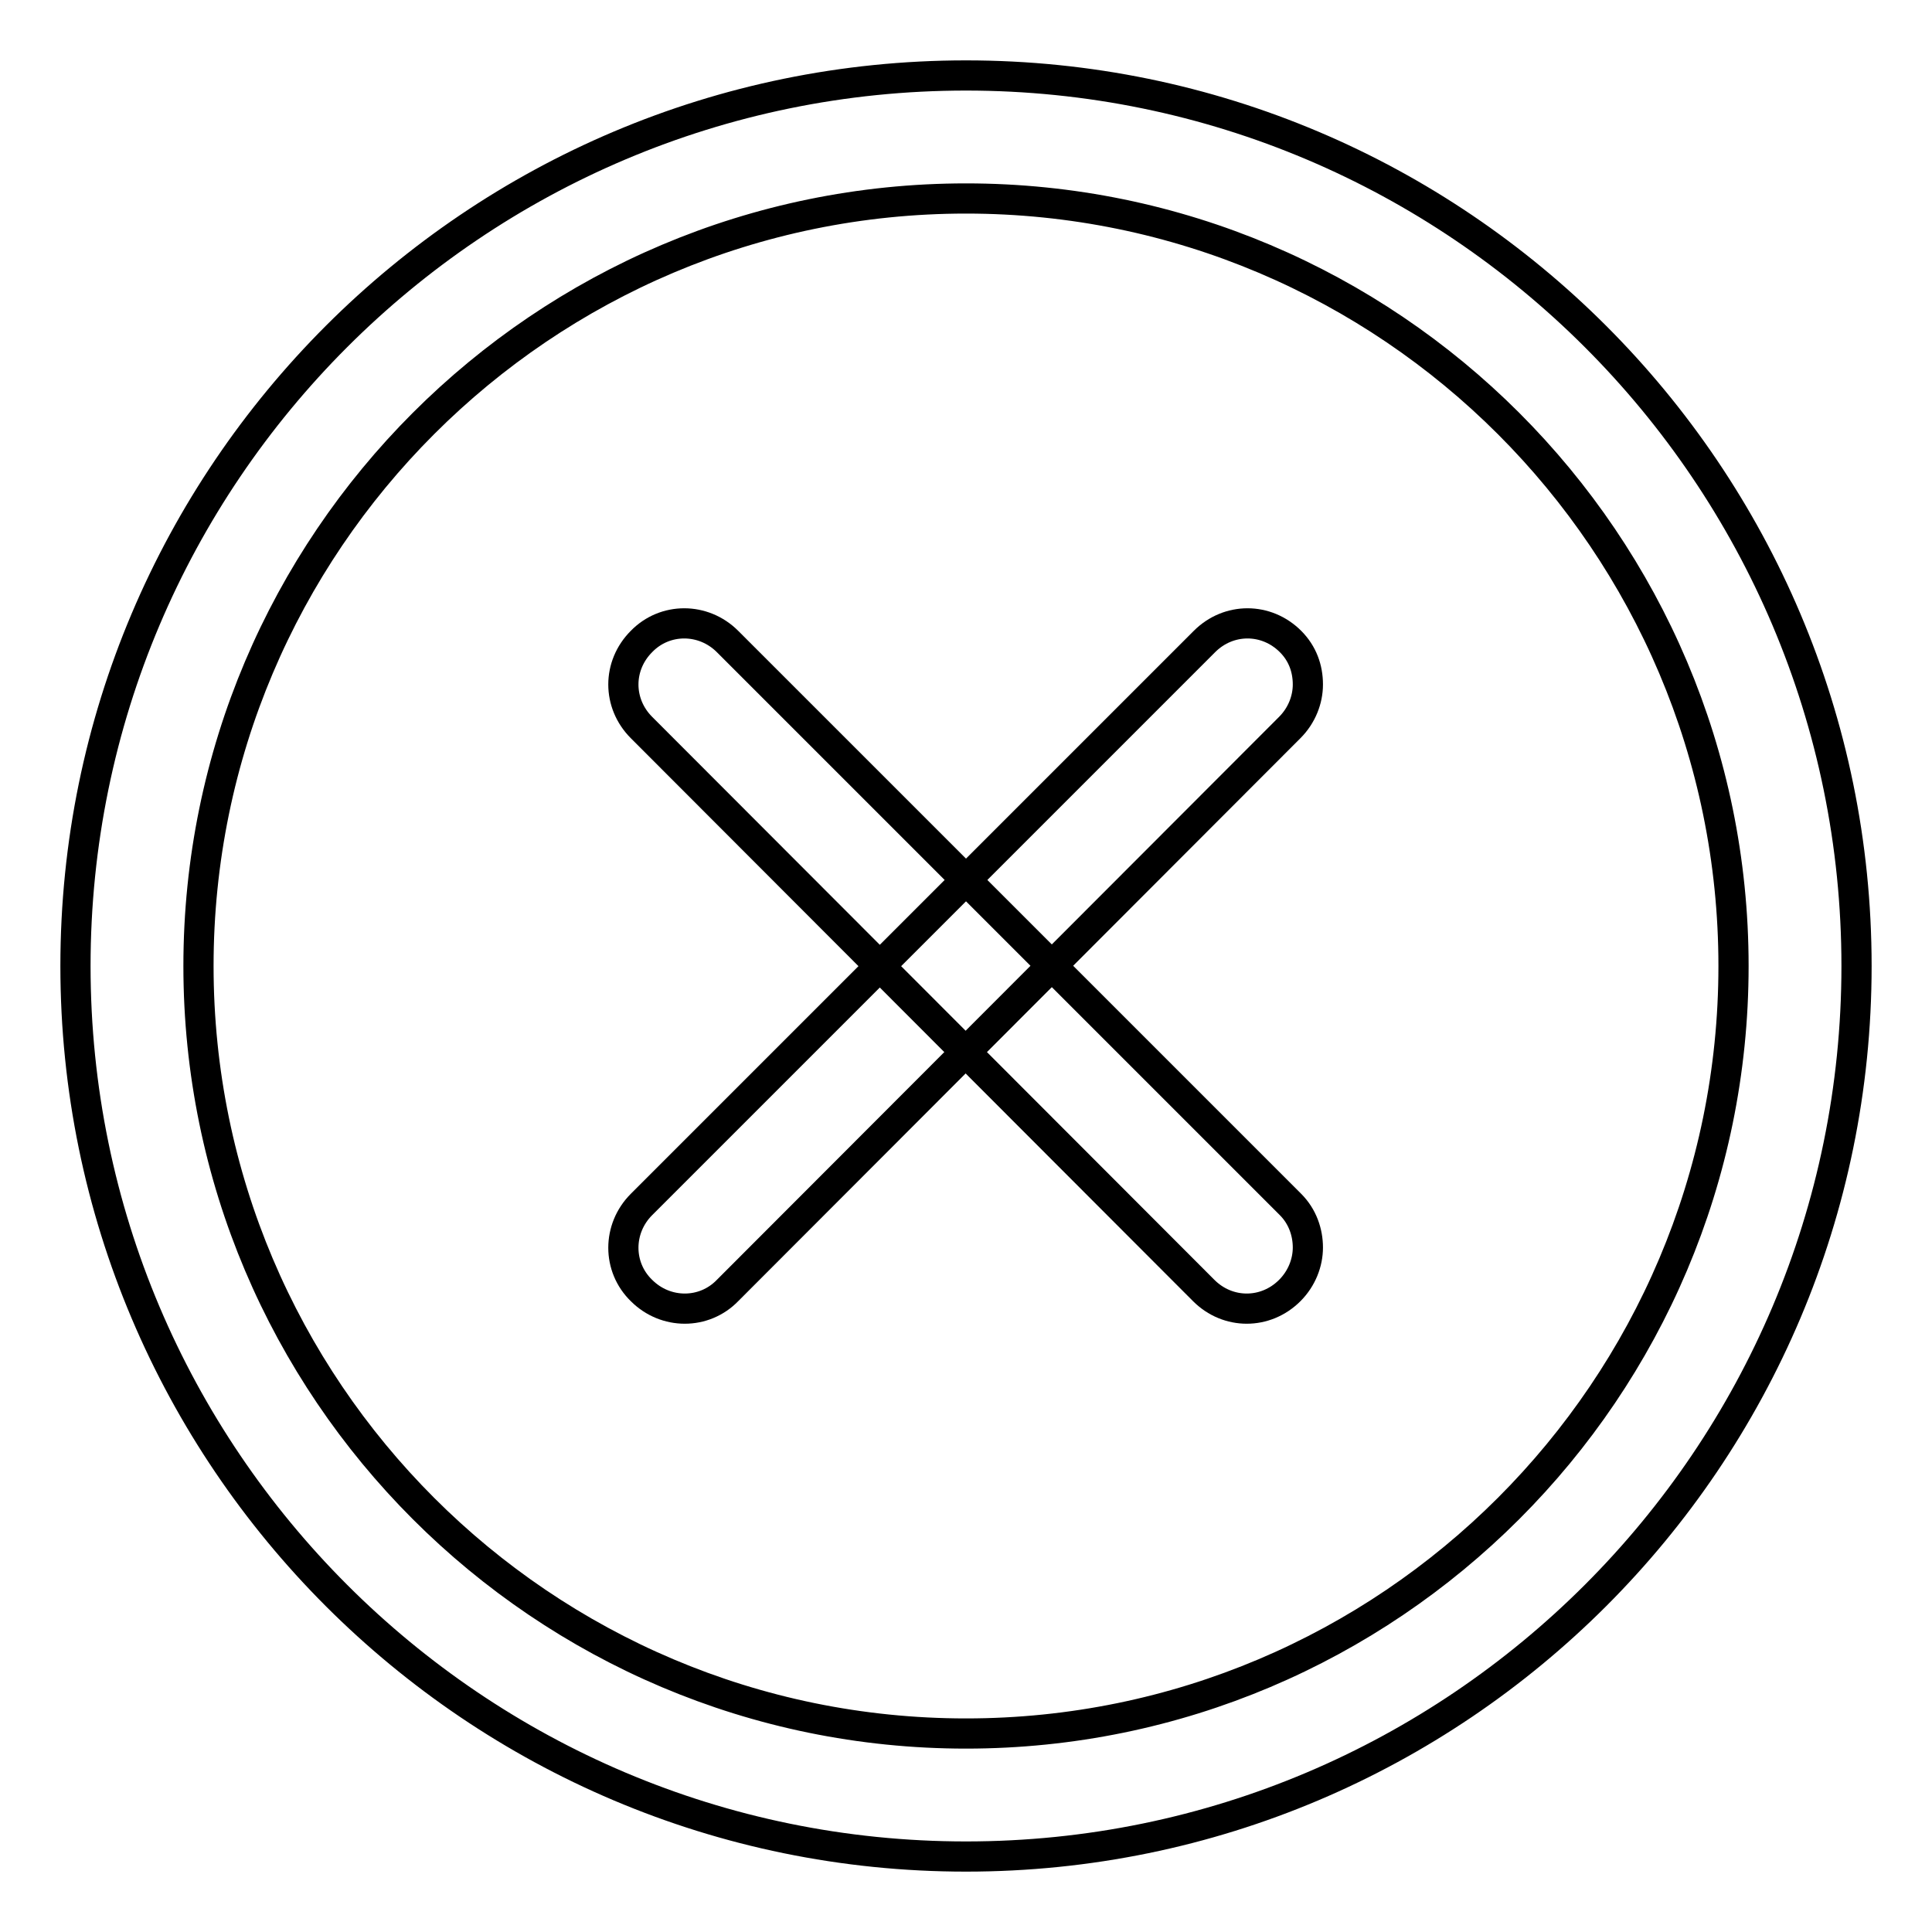
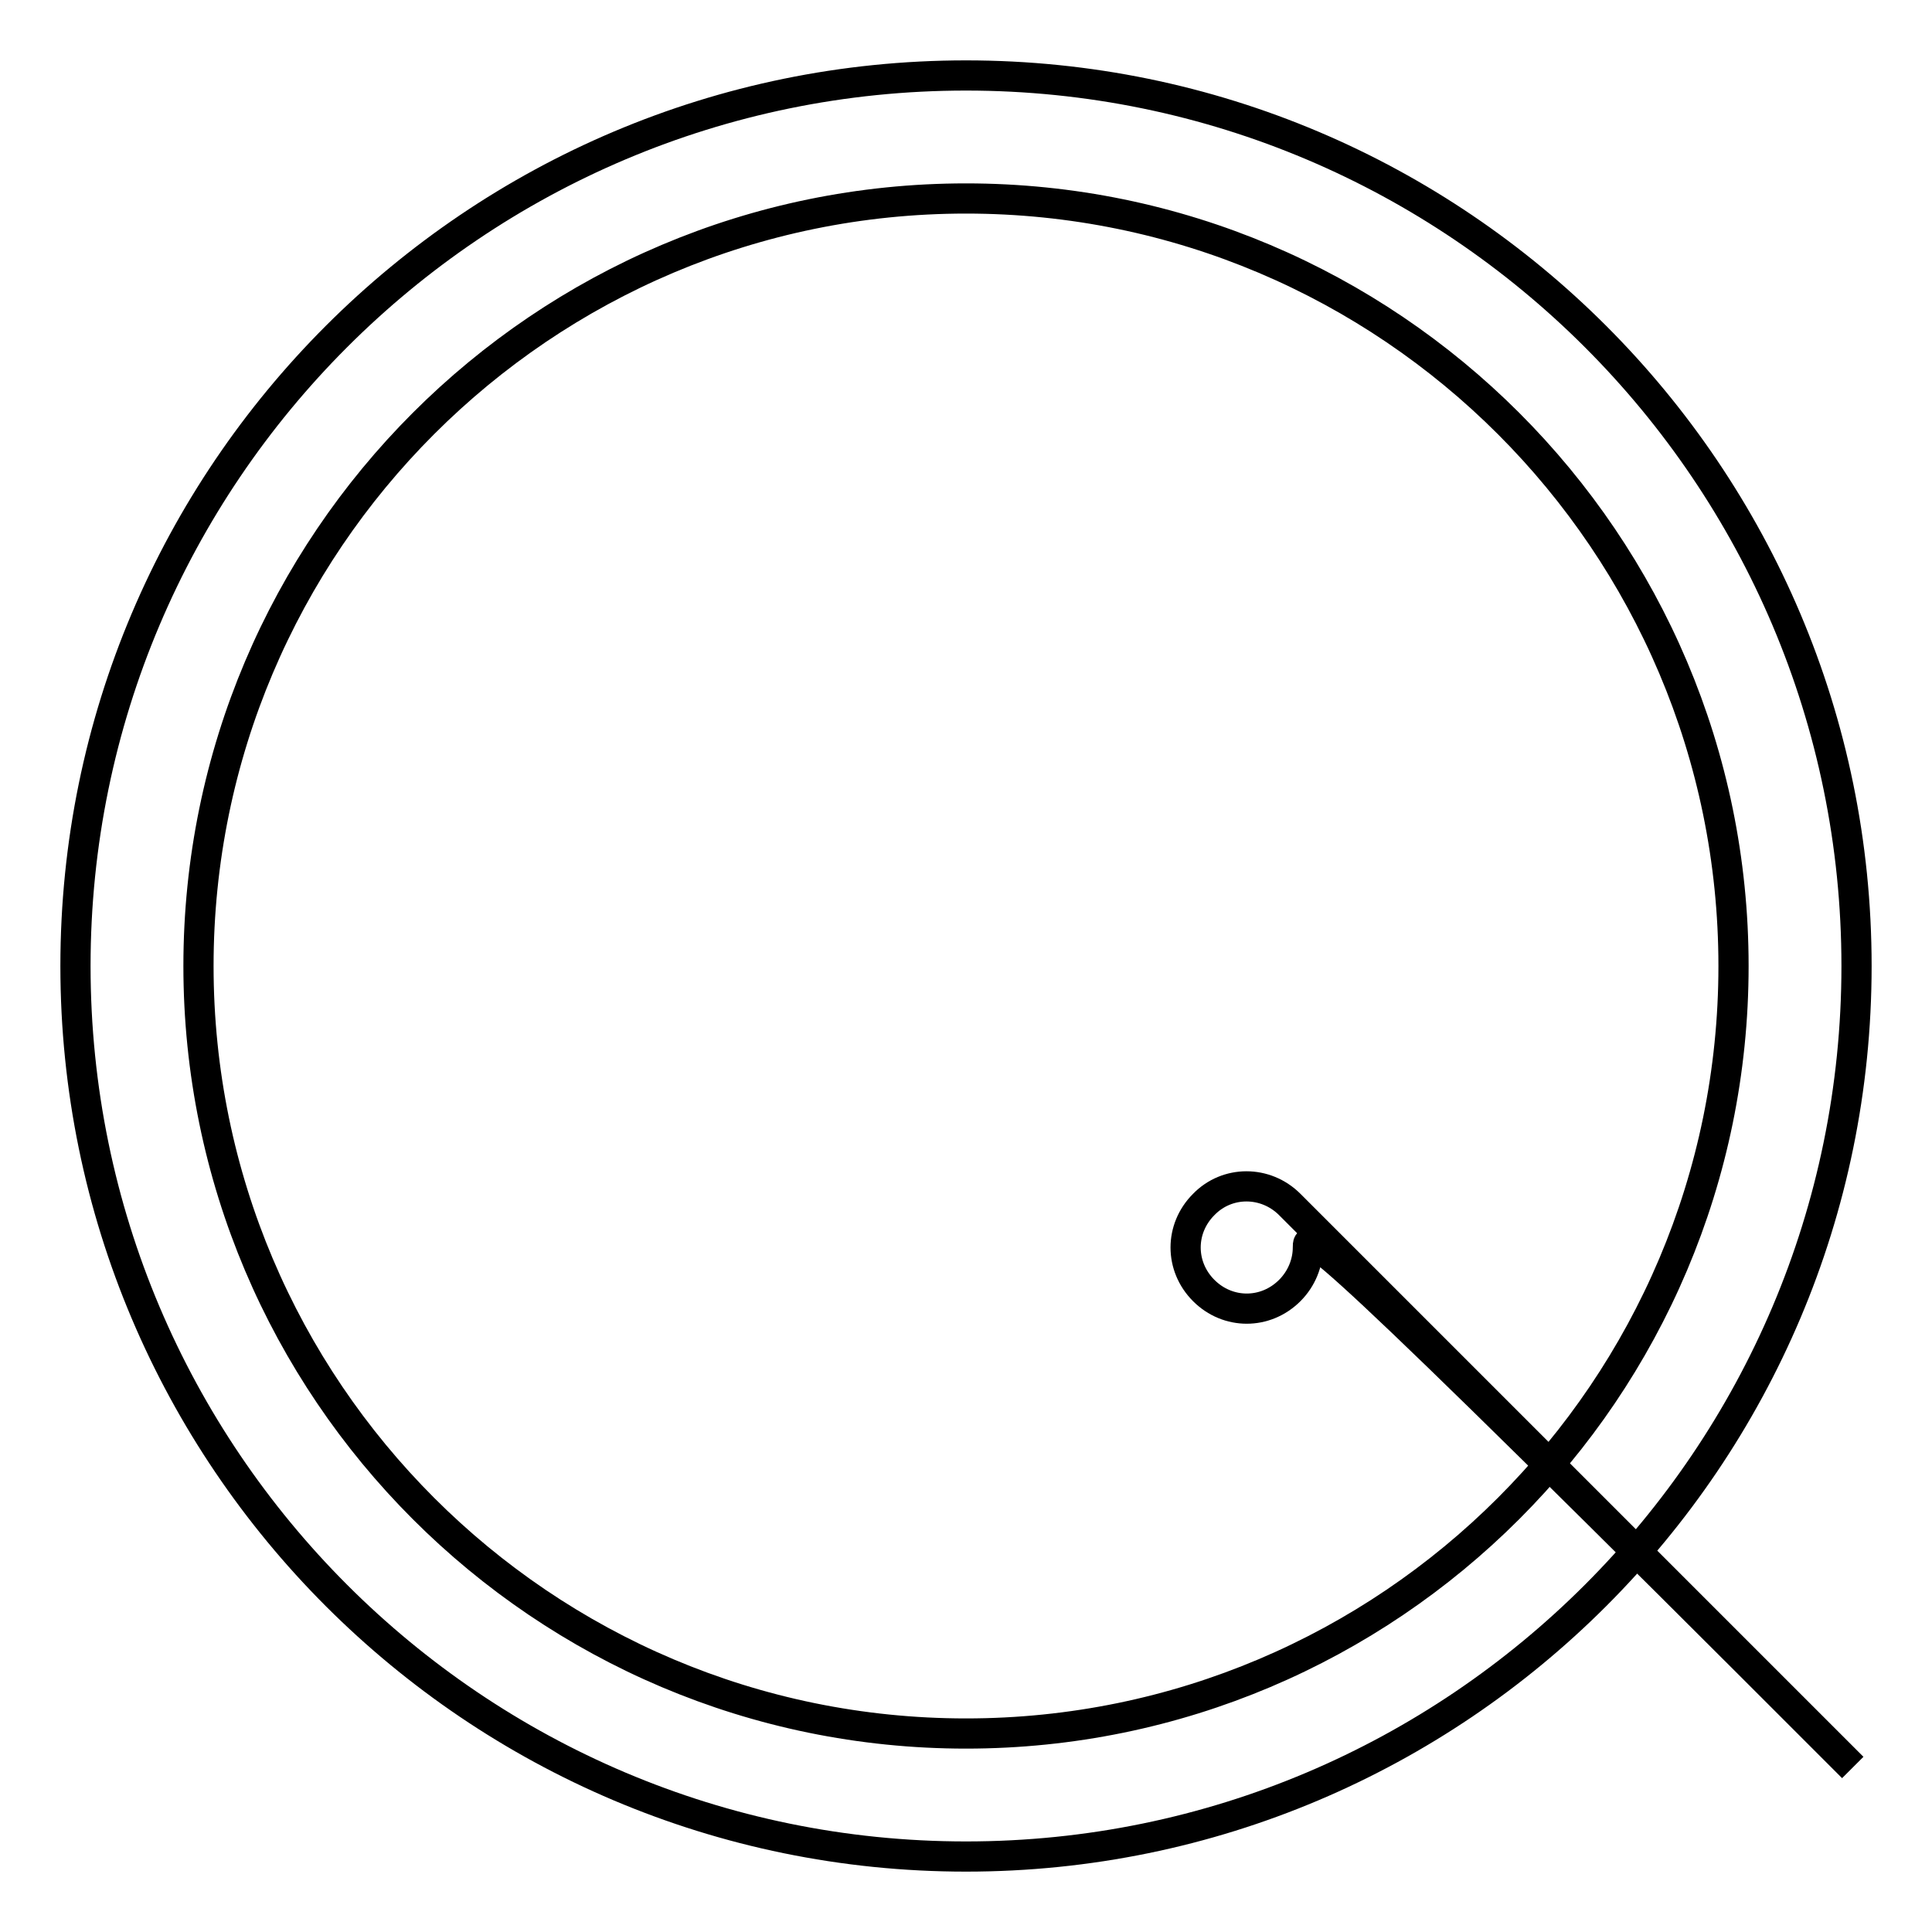
<svg xmlns="http://www.w3.org/2000/svg" version="1.1" x="0px" y="0px" viewBox="0 0 256 256" enable-background="new 0 0 256 256" xml:space="preserve">
  <g>
    <g>
-       <path stroke-width="4" fill-opacity="0" stroke="#000000" d="M173.3,90.7c0,2-0.8,4.1-2.4,5.7L96.4,171c-3.1,3.2-8.2,3.2-11.4,0c-3.2-3.1-3.2-8.2,0-11.4L159.6,85c3.2-3.2,8.2-3.2,11.4,0C172.6,86.6,173.3,88.6,173.3,90.7z" />
-       <path stroke-width="4" fill-opacity="0" stroke="#000000" d="M173.3,165.3c0,2-0.8,4.1-2.4,5.7c-3.2,3.2-8.2,3.2-11.4,0L85,96.4c-3.2-3.2-3.2-8.2,0-11.4c3.1-3.2,8.2-3.2,11.4,0l74.6,74.6C172.6,161.2,173.3,163.3,173.3,165.3z" />
+       <path stroke-width="4" fill-opacity="0" stroke="#000000" d="M173.3,165.3c0,2-0.8,4.1-2.4,5.7c-3.2,3.2-8.2,3.2-11.4,0c-3.2-3.2-3.2-8.2,0-11.4c3.1-3.2,8.2-3.2,11.4,0l74.6,74.6C172.6,161.2,173.3,163.3,173.3,165.3z" />
      <path stroke-width="4" fill-opacity="0" stroke="#000000" d="M128,246c-65.1,0-118-52.9-118-118C10,62.9,62.9,10,128,10c65.1,0,118,52.9,118,118C246,193.1,193.1,246,128,246z M128,26.3C71.9,26.3,26.3,71.9,26.3,128c0,56.1,45.6,101.7,101.7,101.7c56.1,0,101.7-45.6,101.7-101.7C229.7,71.9,184.1,26.3,128,26.3z" />
    </g>
  </g>
</svg>